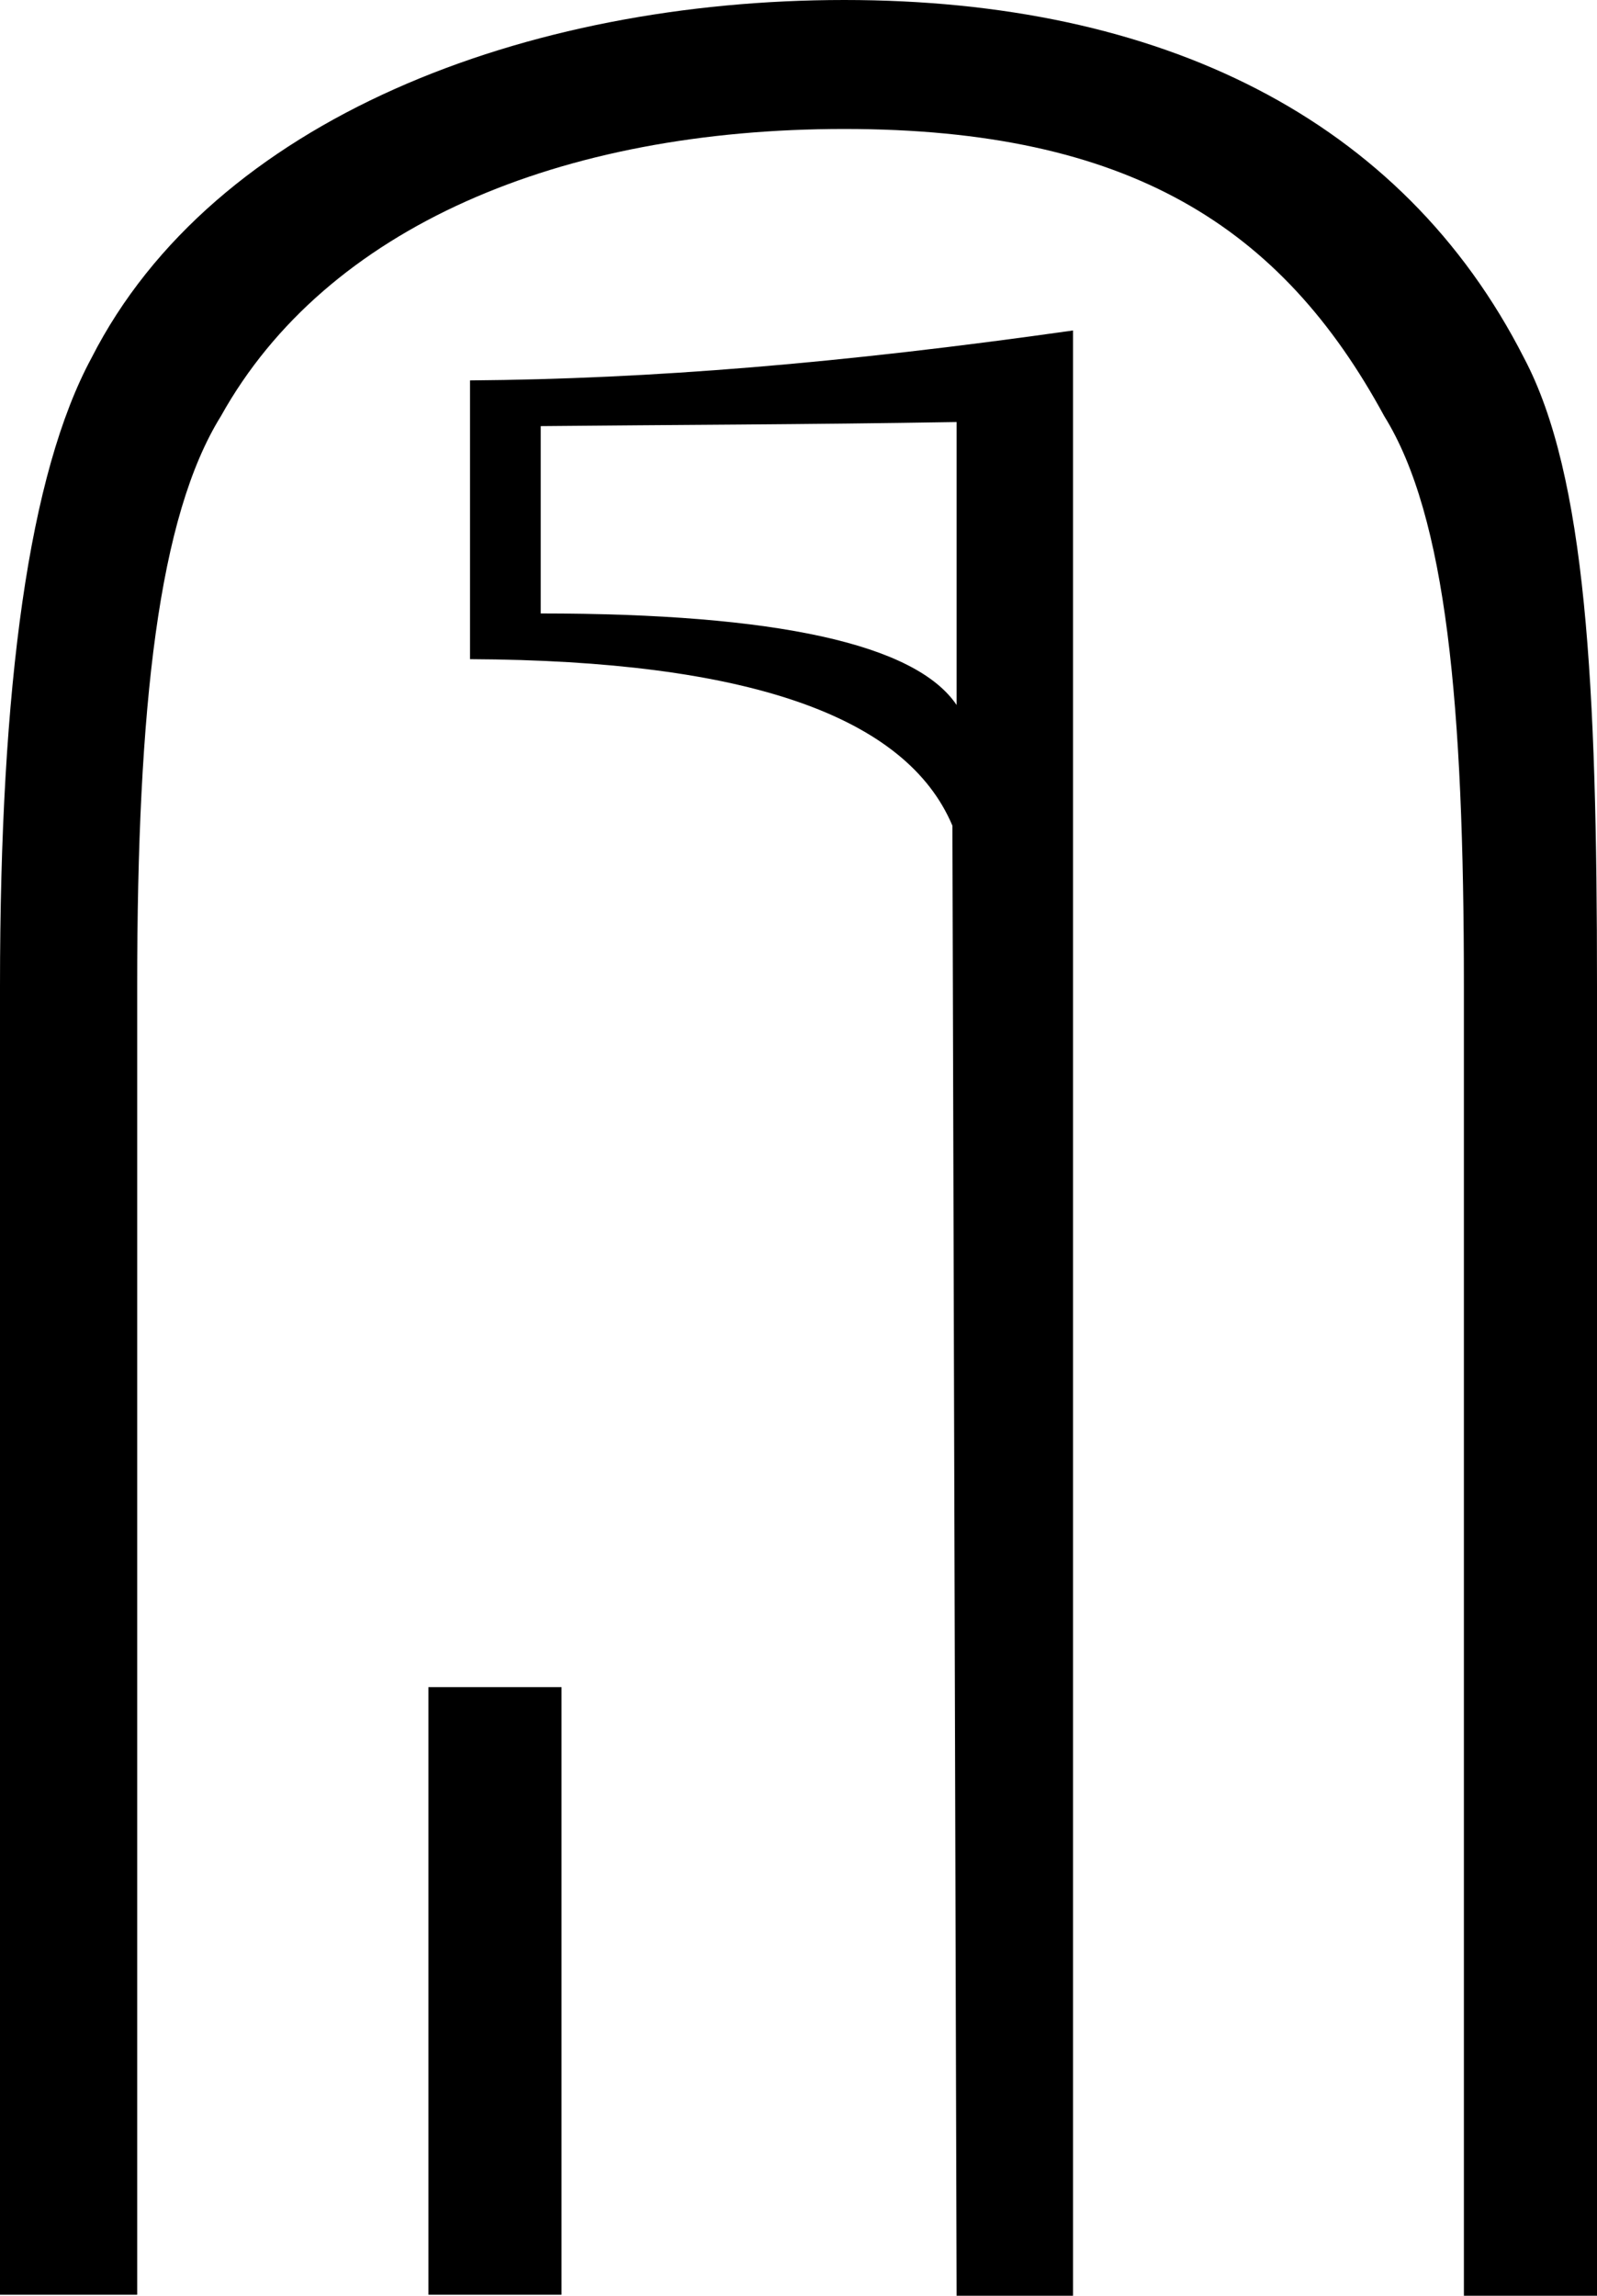
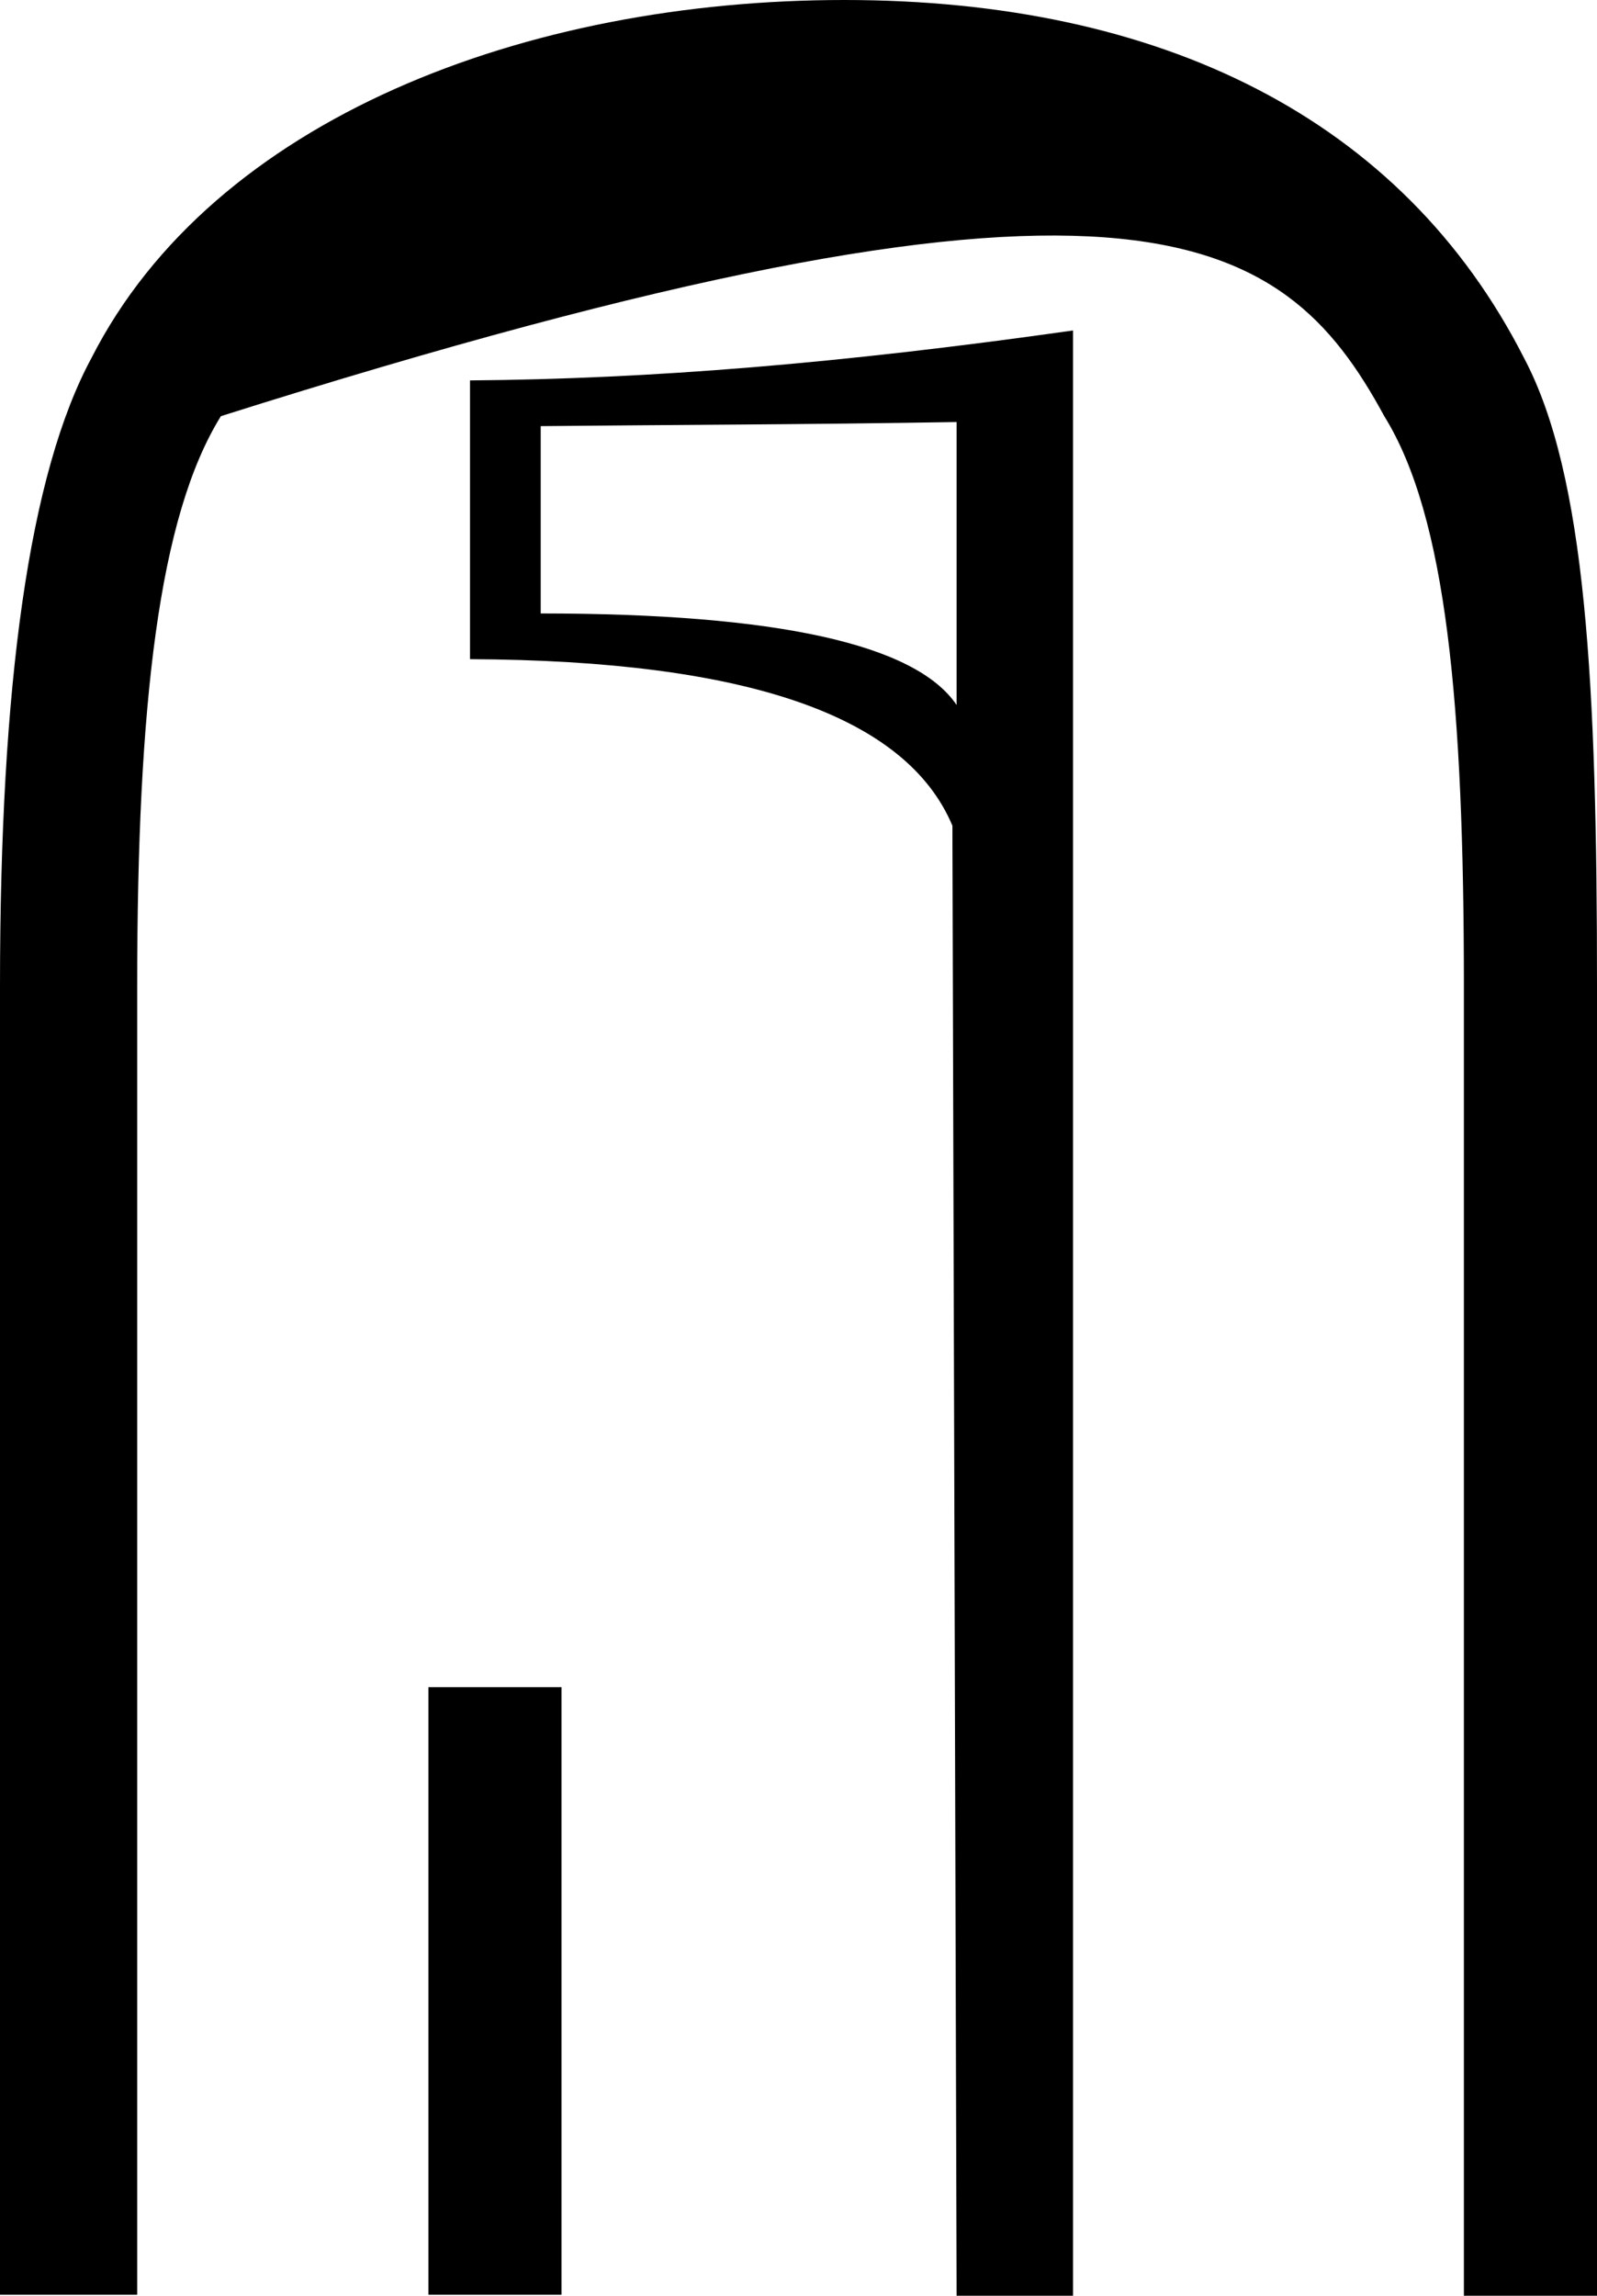
<svg xmlns="http://www.w3.org/2000/svg" width="12.514" height="17.978">
-   <path style="fill:#000000; stroke:none" d=" M 7.496 3.305  L 7.496 5.521  C 7.175 5.045 6.088 4.804 4.237 4.804  L 4.237 3.337  C 5.219 3.327 6.306 3.325 7.496 3.305  Z  M 3.357 13.212  L 3.357 17.97  L 4.4 17.97  L 4.4 13.212  Z  M 8.408 2.588  C 6.587 2.846 5.1 2.968 3.683 2.979  L 3.683 5.162  C 5.855 5.172 7.101 5.607 7.463 6.466  L 7.496 17.978  L 8.408 17.978  L 8.408 3.174  L 8.408 2.588  Z  M 6.616 0  C 4.127 0 1.673 0.926 0.717 2.803  C 0.229 3.707 0 5.352 0 7.724  L 0 17.97  L 1.075 17.97  L 1.075 7.724  C 1.075 5.522 1.243 4.044 1.731 3.259  C 2.558 1.774 4.395 1.01 6.616 1.01  C 8.846 1.01 10.041 1.774 10.847 3.259  C 11.335 4.044 11.471 5.522 11.471 7.724  L 11.471 17.978  L 12.514 17.978  L 12.514 7.724  C 12.514 5.369 12.43 3.724 11.942 2.803  C 10.986 0.926 9.095 0 6.616 0  Z " />
+   <path style="fill:#000000; stroke:none" d=" M 7.496 3.305  L 7.496 5.521  C 7.175 5.045 6.088 4.804 4.237 4.804  L 4.237 3.337  C 5.219 3.327 6.306 3.325 7.496 3.305  Z  M 3.357 13.212  L 3.357 17.97  L 4.4 17.97  L 4.4 13.212  Z  M 8.408 2.588  C 6.587 2.846 5.1 2.968 3.683 2.979  L 3.683 5.162  C 5.855 5.172 7.101 5.607 7.463 6.466  L 7.496 17.978  L 8.408 17.978  L 8.408 3.174  L 8.408 2.588  Z  M 6.616 0  C 4.127 0 1.673 0.926 0.717 2.803  C 0.229 3.707 0 5.352 0 7.724  L 0 17.97  L 1.075 17.97  L 1.075 7.724  C 1.075 5.522 1.243 4.044 1.731 3.259  C 8.846 1.01 10.041 1.774 10.847 3.259  C 11.335 4.044 11.471 5.522 11.471 7.724  L 11.471 17.978  L 12.514 17.978  L 12.514 7.724  C 12.514 5.369 12.43 3.724 11.942 2.803  C 10.986 0.926 9.095 0 6.616 0  Z " />
</svg>